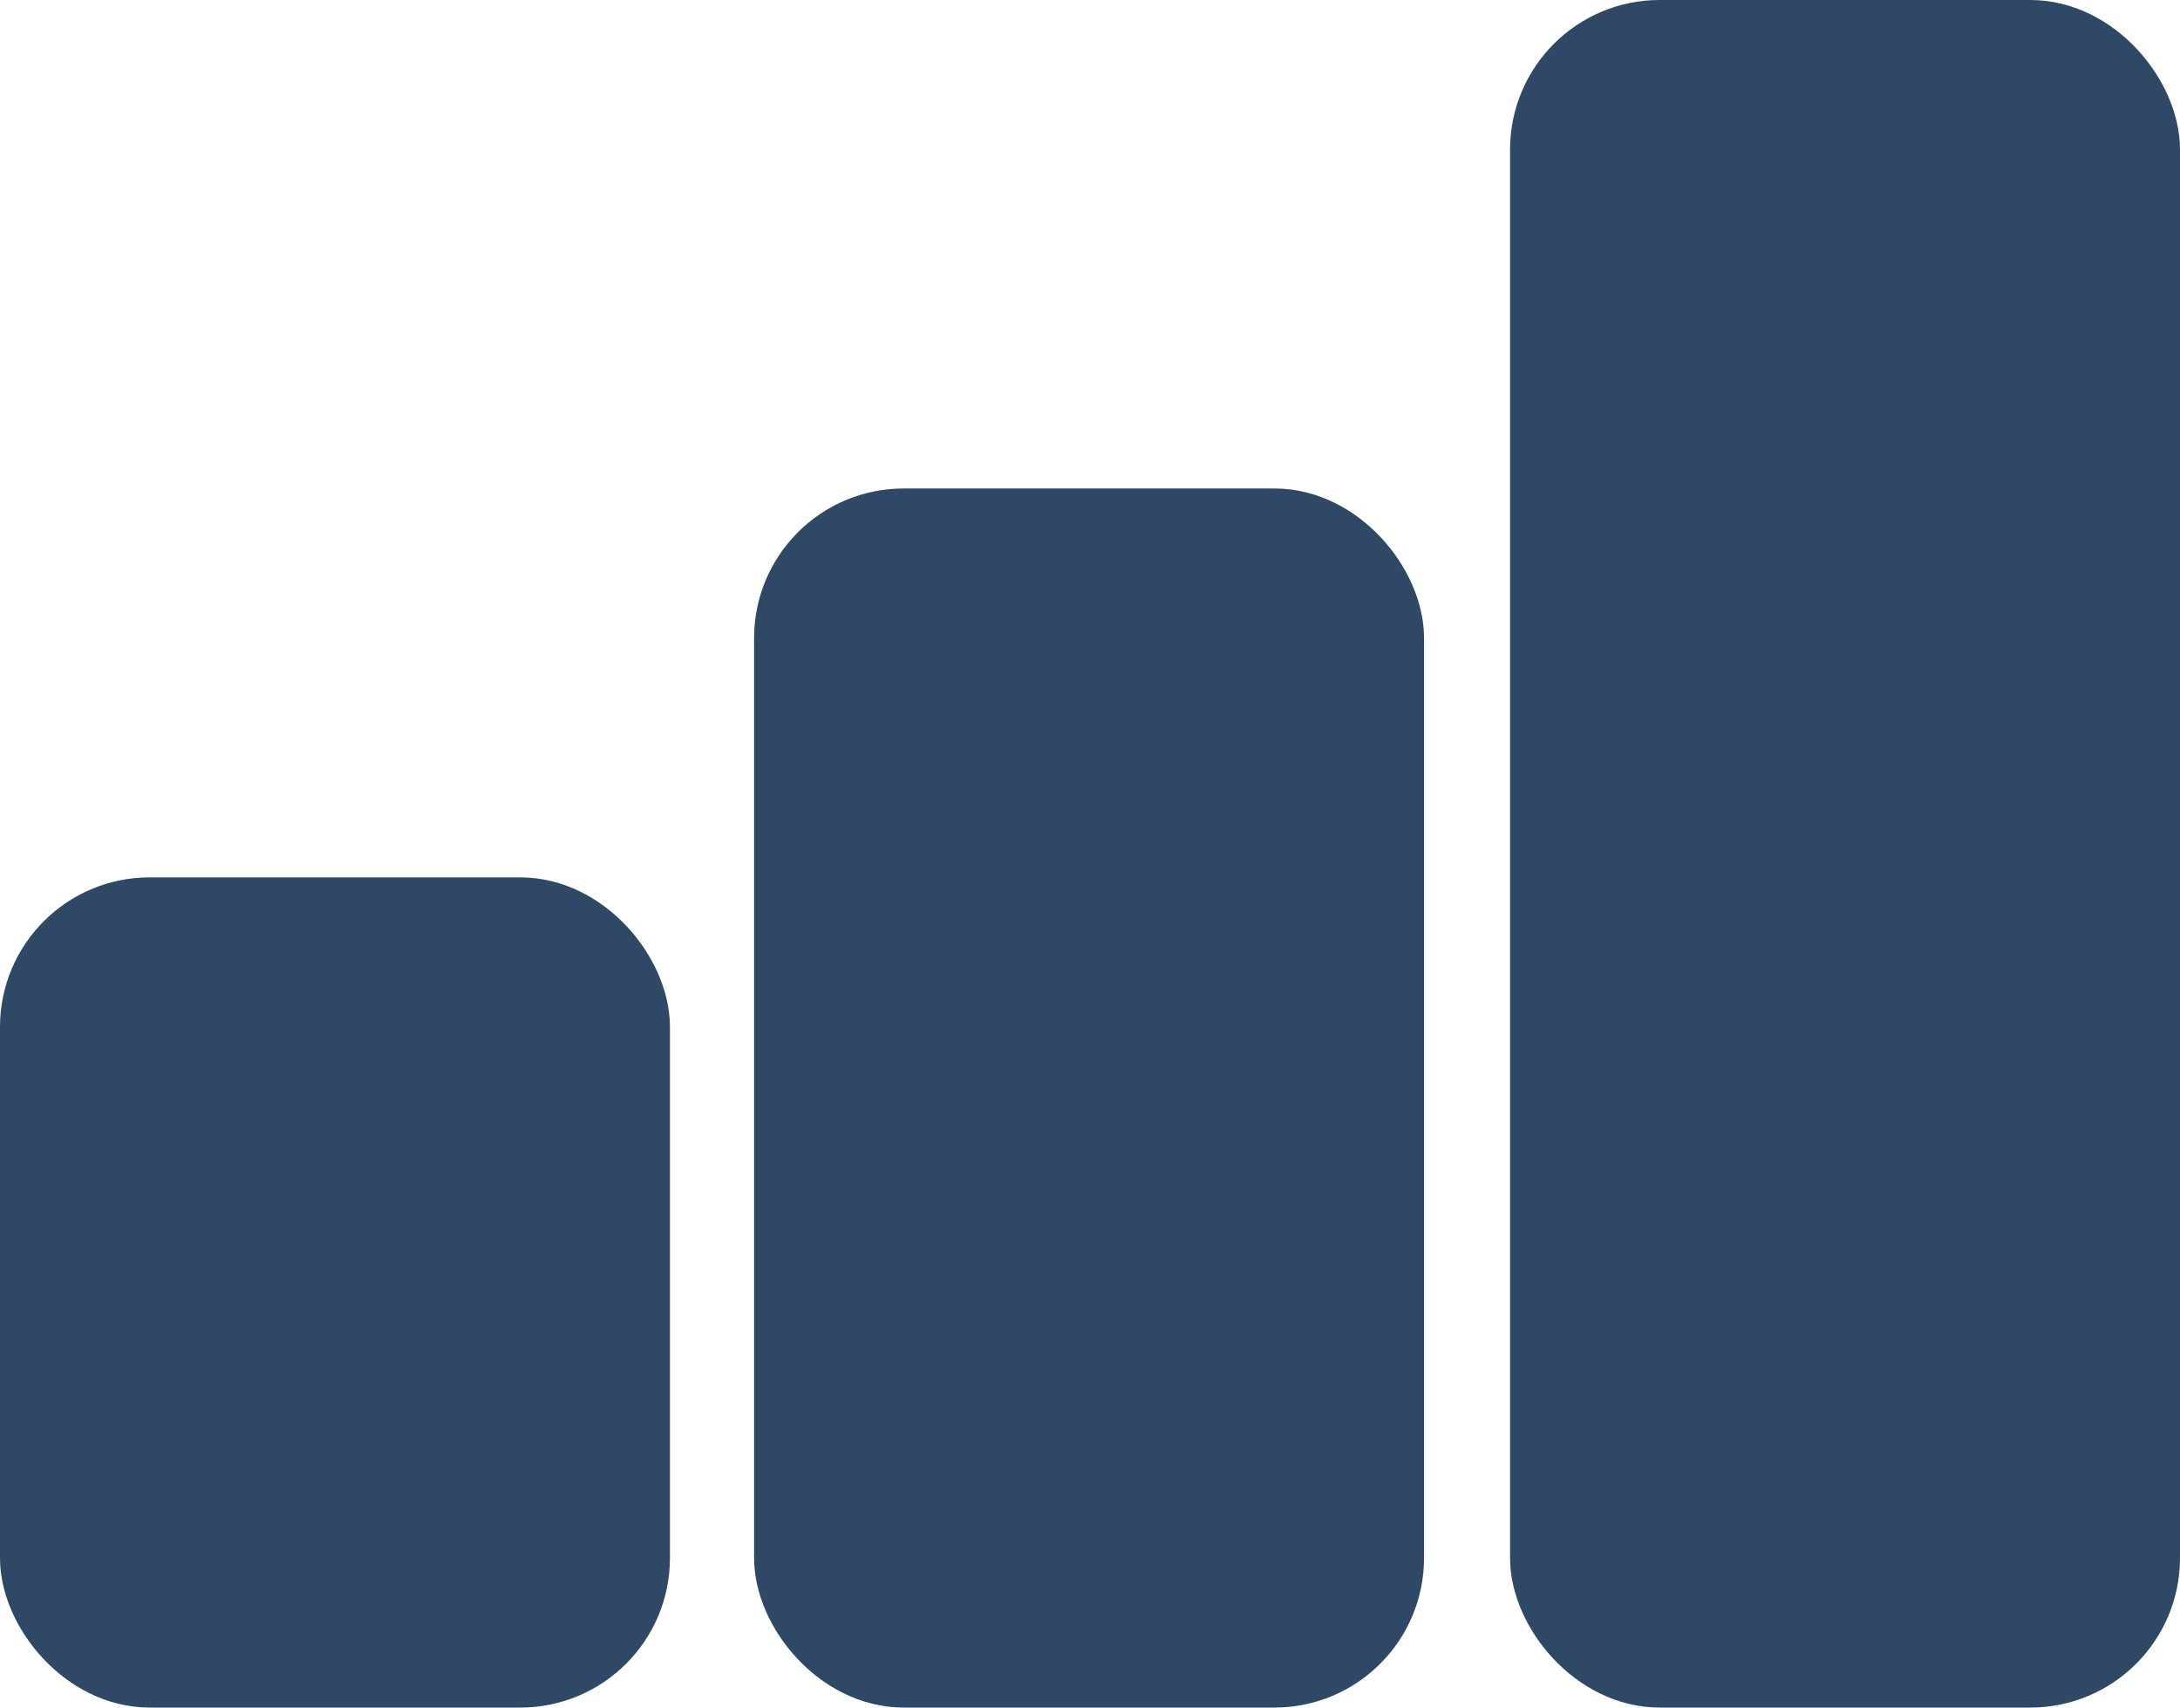
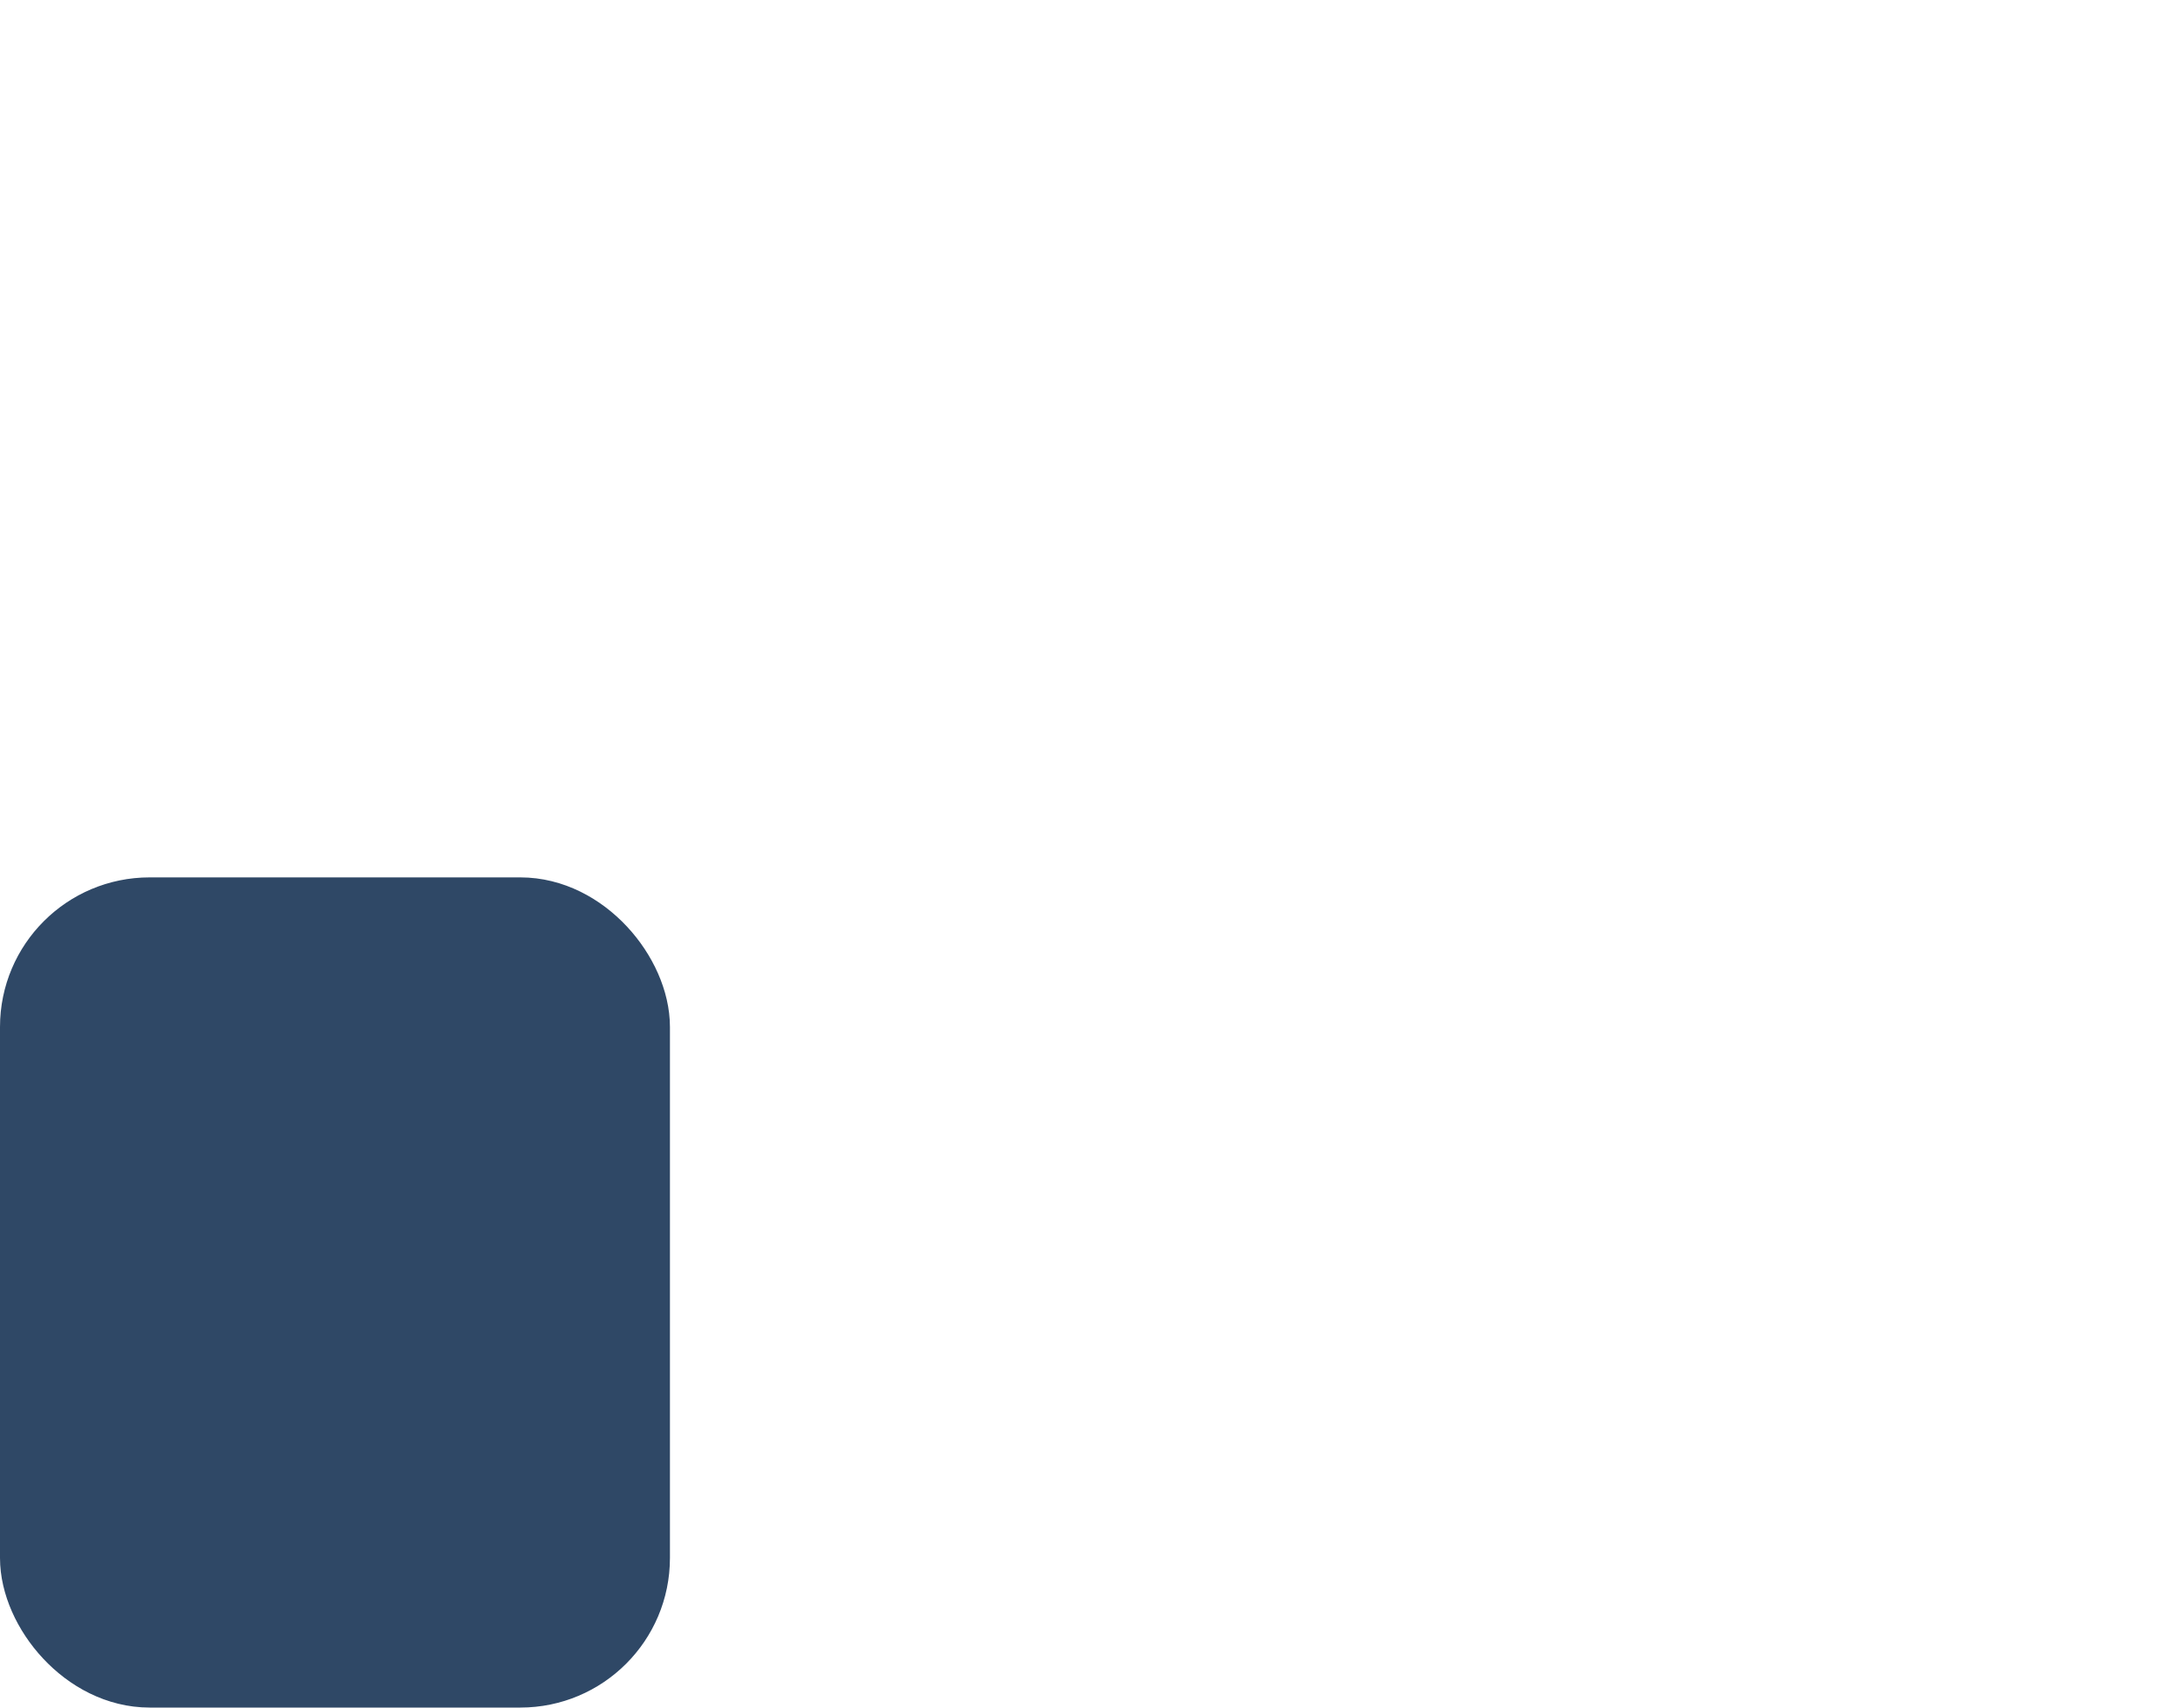
<svg xmlns="http://www.w3.org/2000/svg" id="Layer_1" width="466.3" height="365.3" viewBox="0 0 466.3 365.3">
  <defs>
    <style>
      .cls-1 {
        fill: #2f4866;
        stroke: #2f4866;
        stroke-miterlimit: 10;
        stroke-width: 15px;
      }
    </style>
  </defs>
  <rect class="cls-1" x="7.5" y="195.2" width="128.3" height="162.6" rx="24.5" ry="24.5" />
-   <rect class="cls-1" x="168.8" y="112" width="128.3" height="245.8" rx="24.5" ry="24.5" />
-   <rect class="cls-1" x="330.5" y="7.5" width="128.3" height="350.3" rx="24.5" ry="24.5" />
</svg>